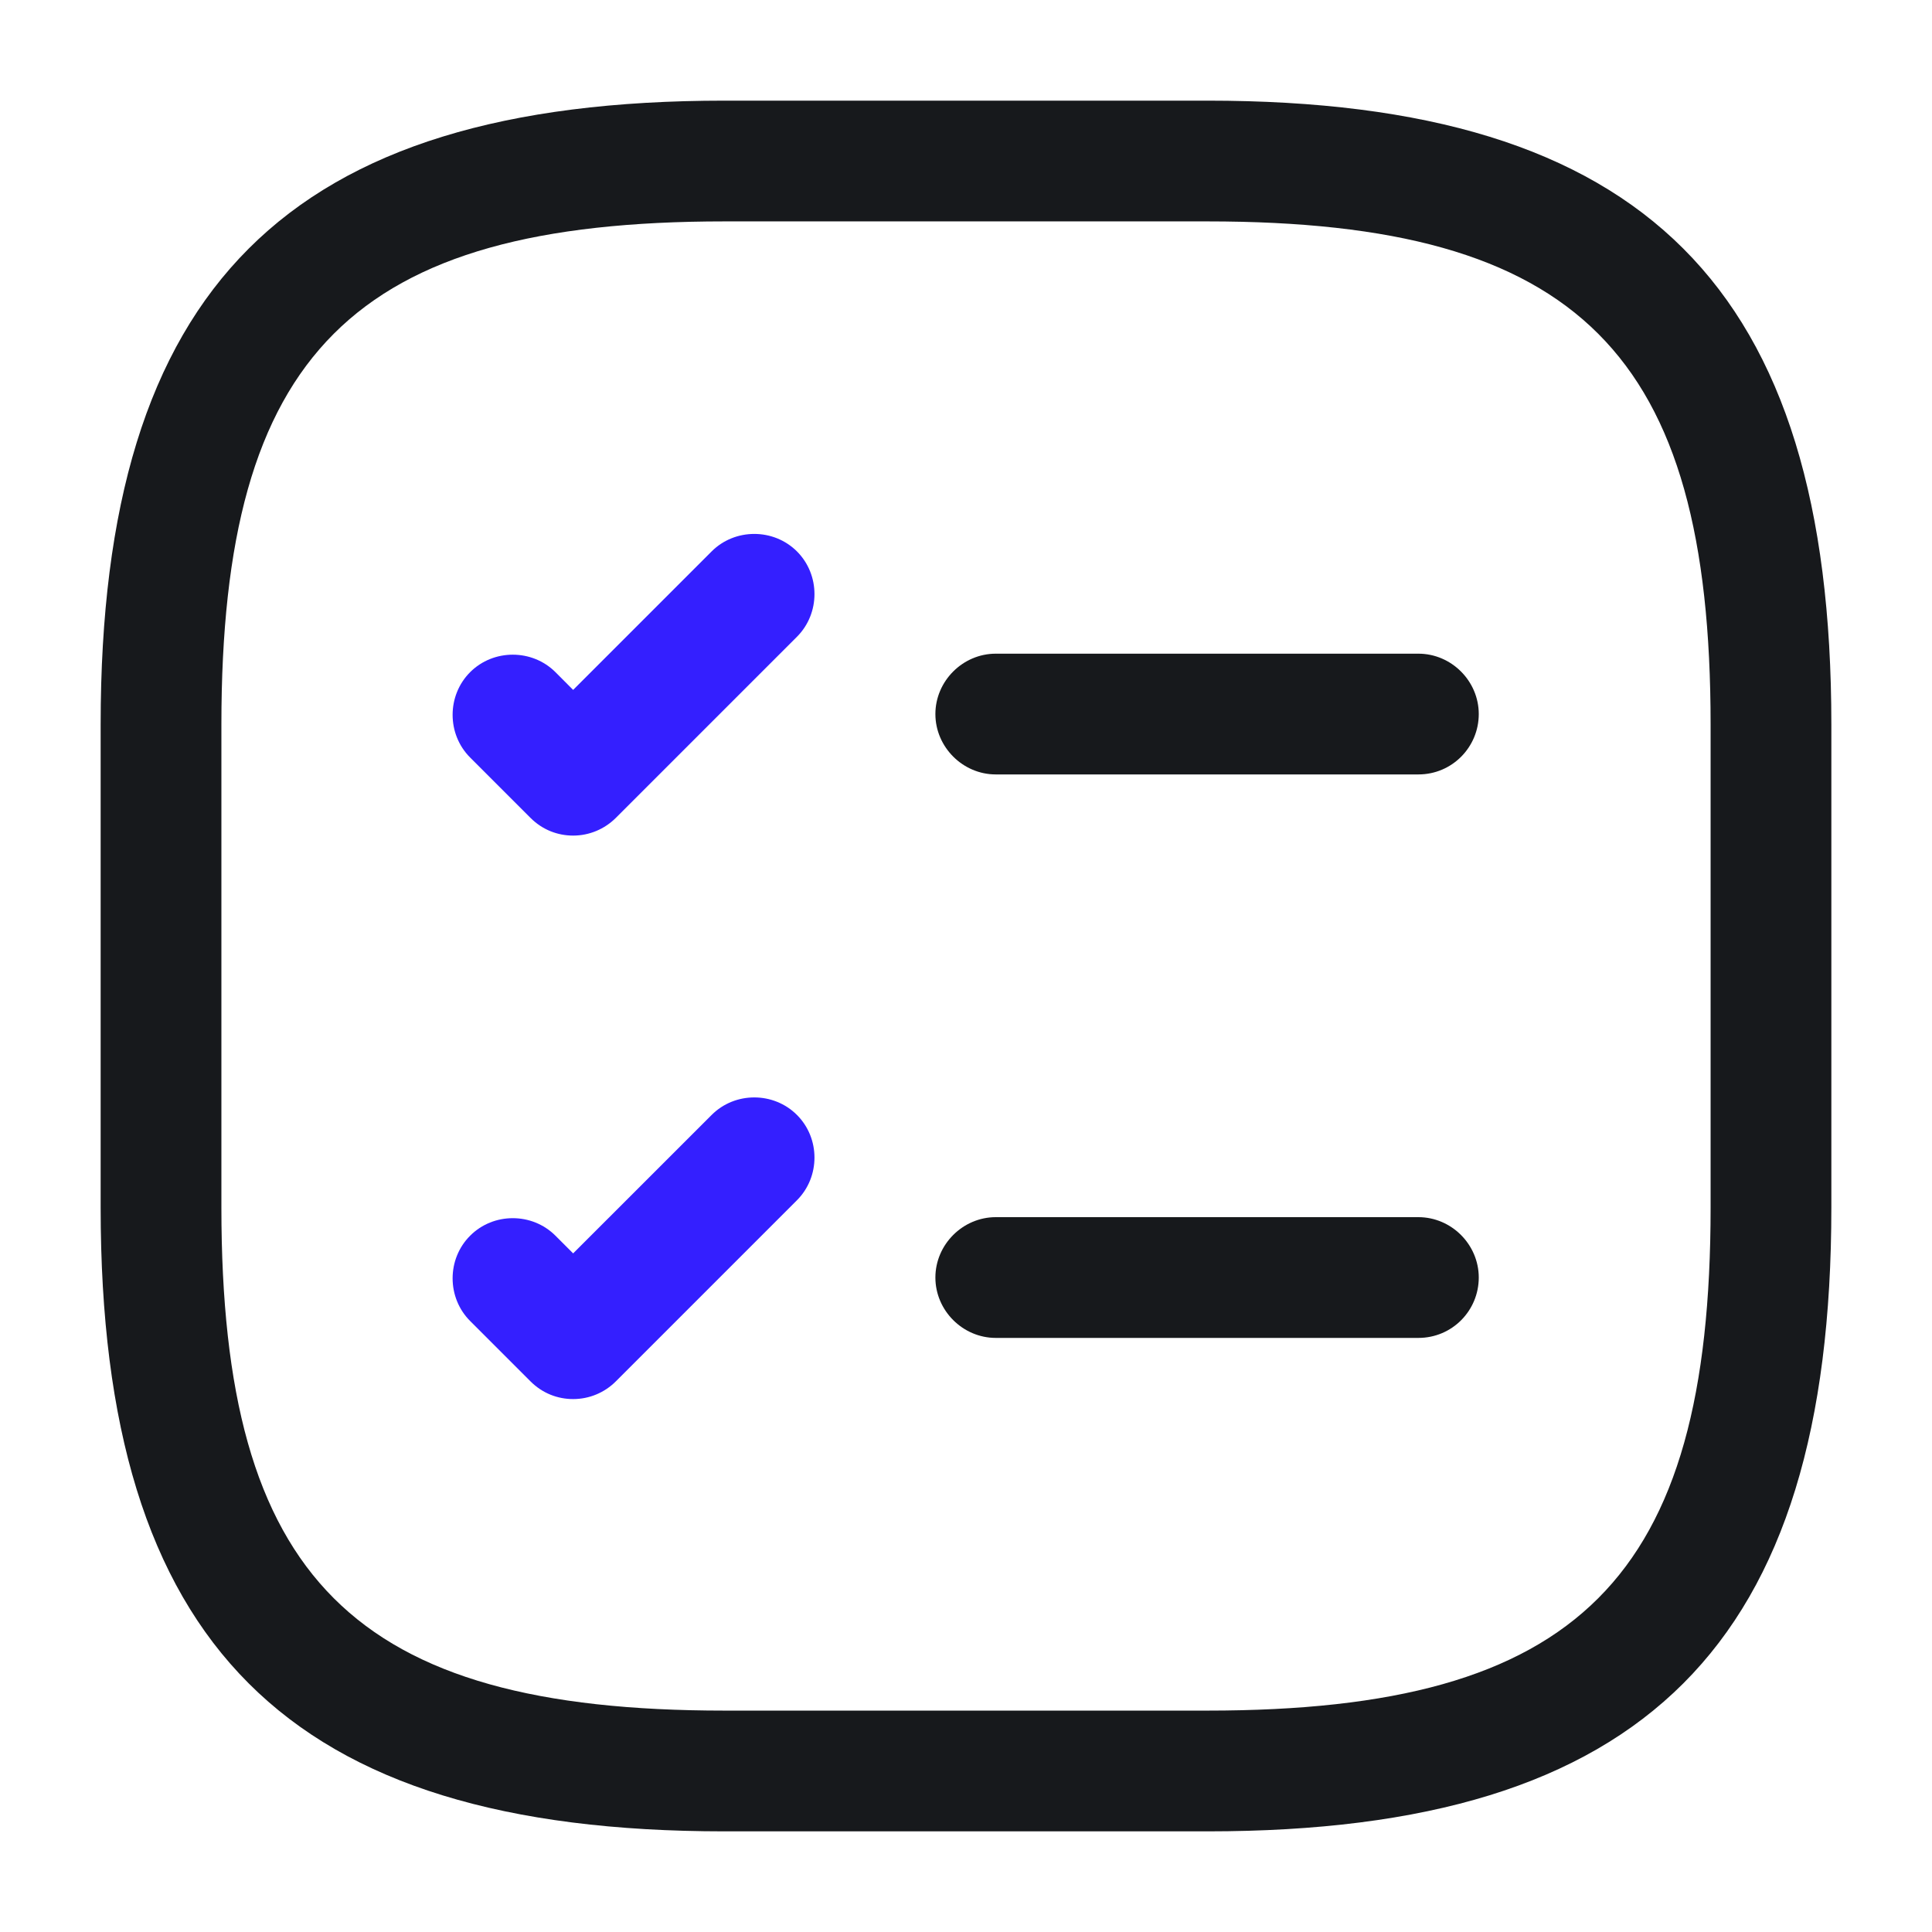
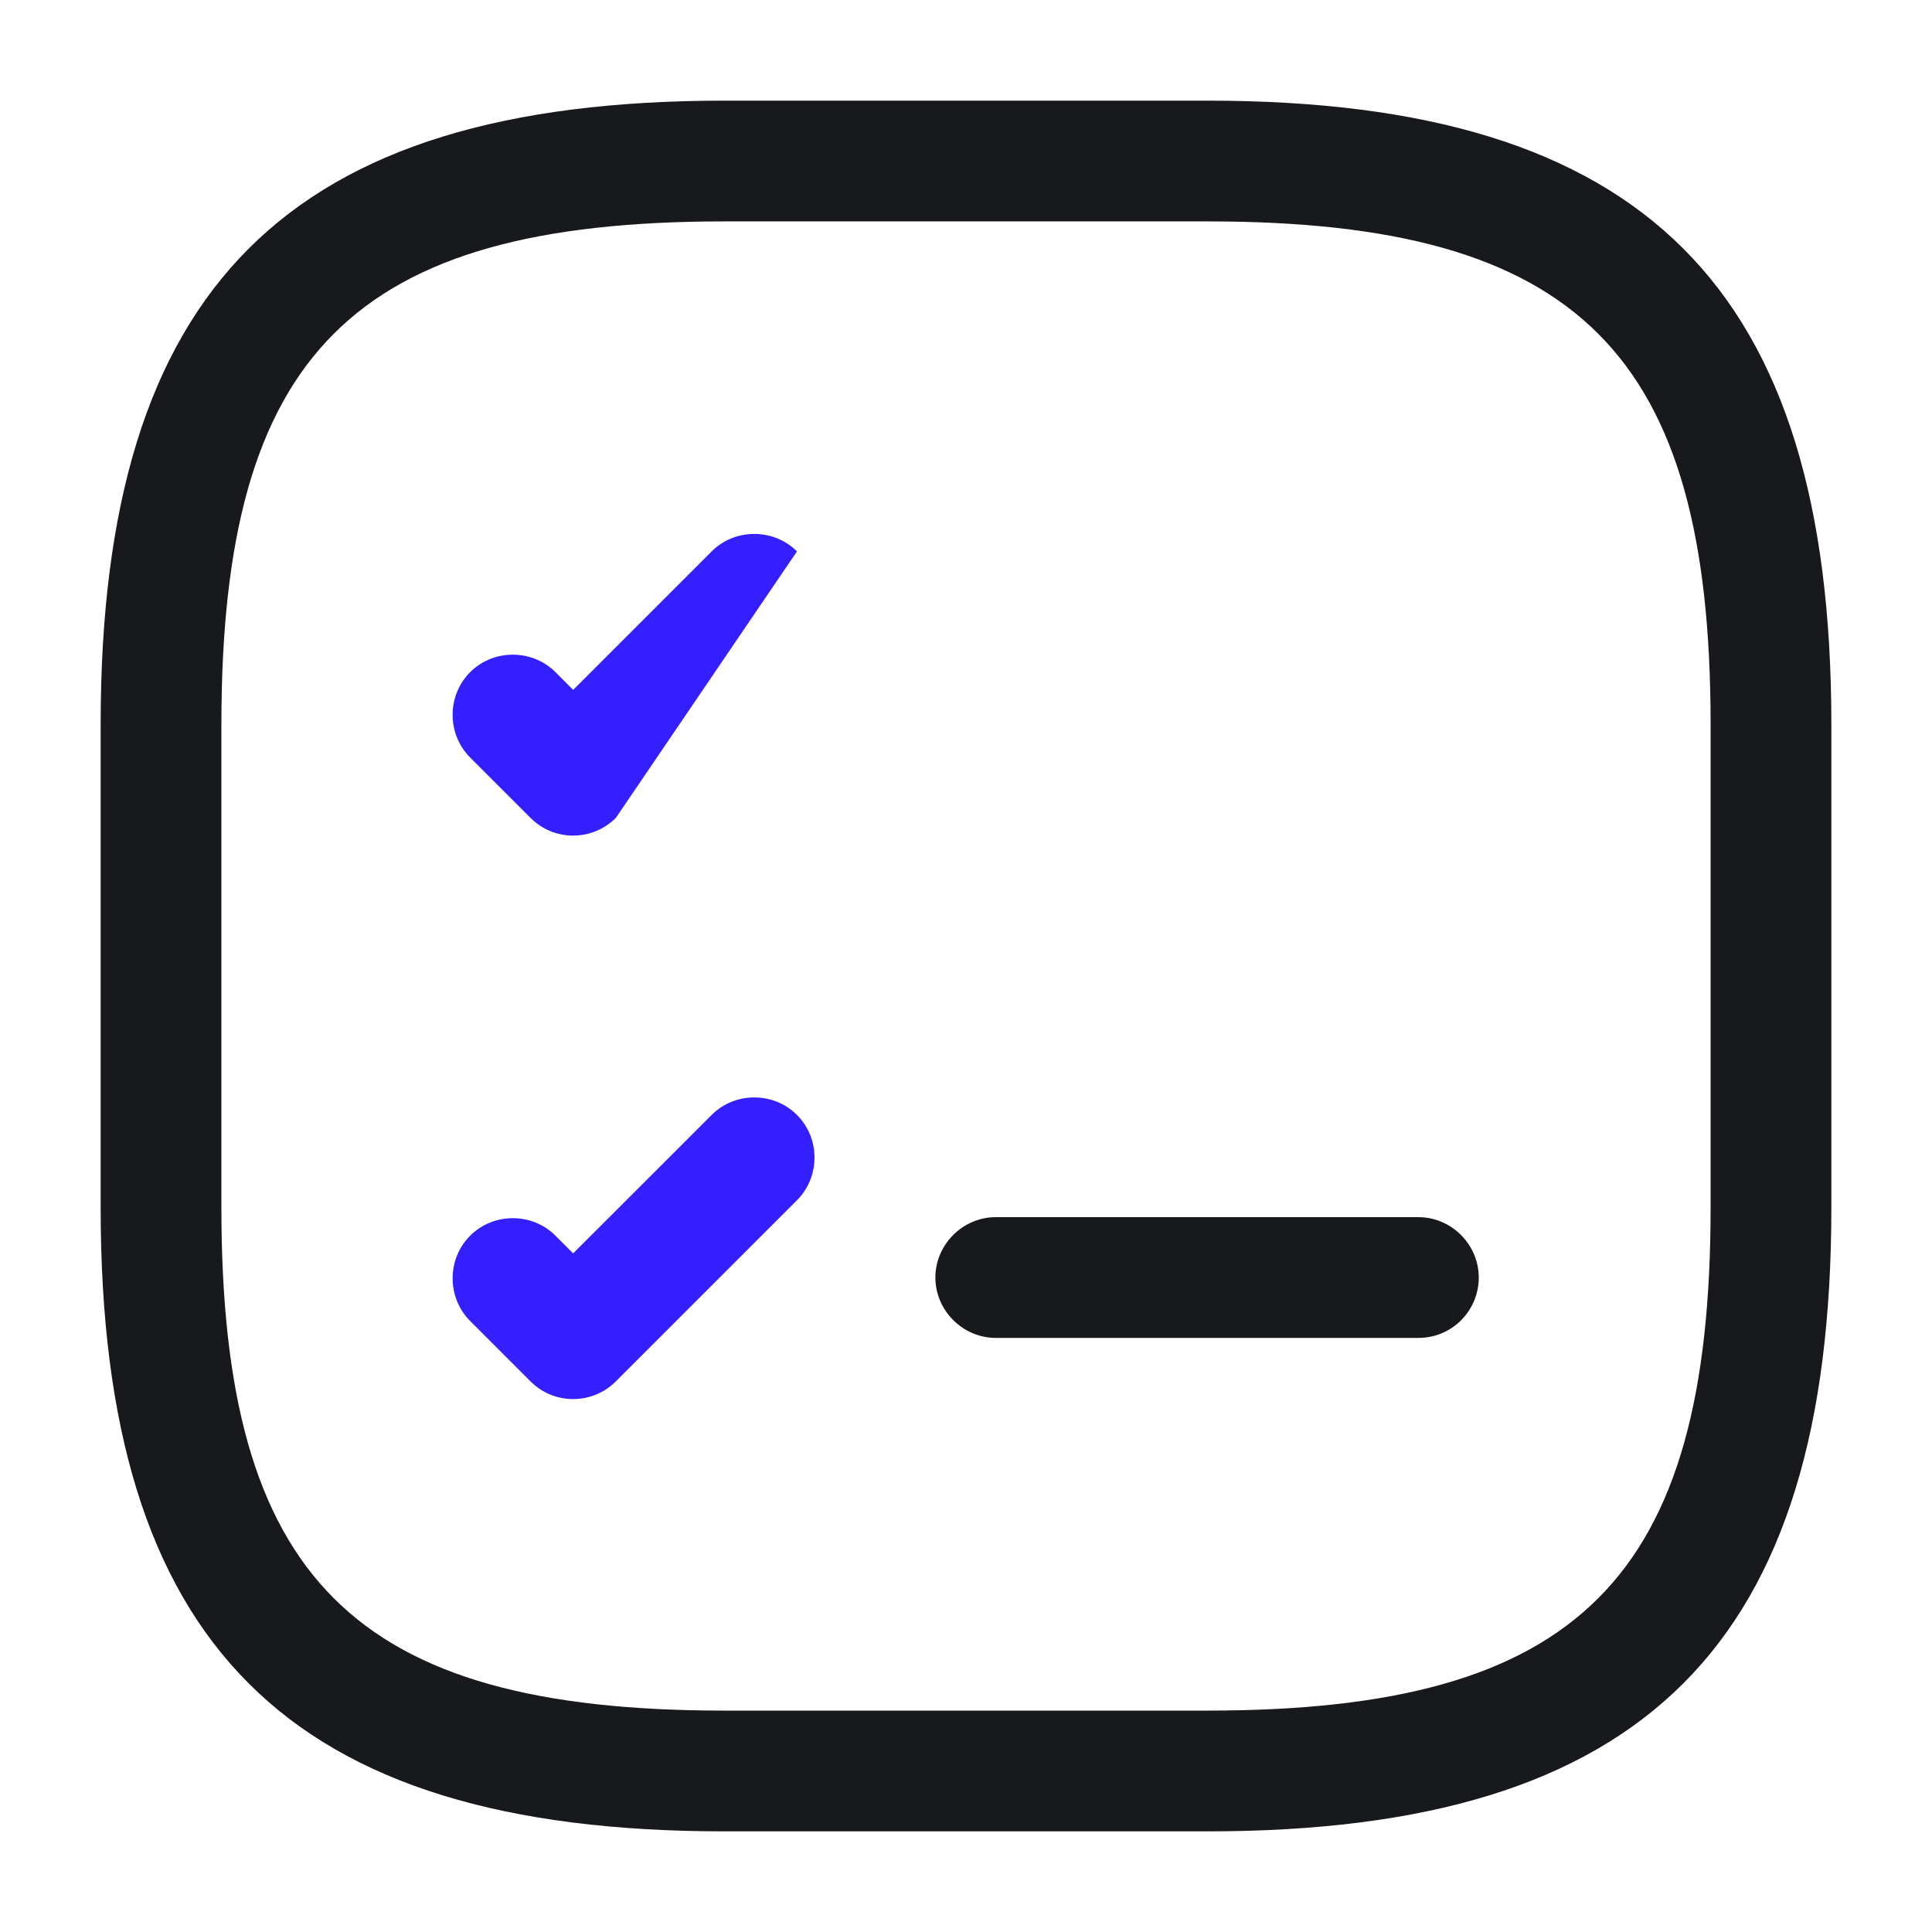
<svg xmlns="http://www.w3.org/2000/svg" width="32" height="32" viewBox="0 0 32 32" fill="none">
-   <path d="M23.493 12.827H16.493C15.947 12.827 15.493 12.373 15.493 11.827C15.493 11.28 15.947 10.827 16.493 10.827H23.493C24.04 10.827 24.493 11.28 24.493 11.827C24.493 12.373 24.053 12.827 23.493 12.827Z" fill="#17191C" />
-   <path d="M9.493 13.84C9.24 13.84 8.987 13.747 8.787 13.547L7.787 12.547C7.4 12.16 7.4 11.52 7.787 11.133C8.173 10.747 8.813 10.747 9.2 11.133L9.493 11.427L11.787 9.133C12.173 8.747 12.813 8.747 13.2 9.133C13.587 9.52 13.587 10.16 13.2 10.547L10.2 13.547C10.013 13.733 9.76 13.84 9.493 13.84Z" fill="#341FFF" />
+   <path d="M9.493 13.84C9.24 13.84 8.987 13.747 8.787 13.547L7.787 12.547C7.4 12.16 7.4 11.52 7.787 11.133C8.173 10.747 8.813 10.747 9.2 11.133L9.493 11.427L11.787 9.133C12.173 8.747 12.813 8.747 13.2 9.133L10.2 13.547C10.013 13.733 9.76 13.84 9.493 13.84Z" fill="#341FFF" />
  <path d="M23.493 22.16H16.493C15.947 22.16 15.493 21.707 15.493 21.16C15.493 20.613 15.947 20.16 16.493 20.16H23.493C24.04 20.16 24.493 20.613 24.493 21.16C24.493 21.707 24.053 22.16 23.493 22.16Z" fill="#17191C" />
  <path d="M9.493 23.173C9.24 23.173 8.987 23.08 8.787 22.88L7.787 21.88C7.4 21.493 7.4 20.853 7.787 20.467C8.173 20.08 8.813 20.08 9.2 20.467L9.493 20.76L11.787 18.467C12.173 18.08 12.813 18.08 13.2 18.467C13.587 18.853 13.587 19.493 13.2 19.88L10.2 22.88C10.013 23.067 9.76 23.173 9.493 23.173Z" fill="#341FFF" />
  <path d="M20 30.333H12C4.76 30.333 1.667 27.24 1.667 20V12C1.667 4.76 4.76 1.667 12 1.667H20C27.24 1.667 30.333 4.76 30.333 12V20C30.333 27.24 27.24 30.333 20 30.333ZM12 3.667C5.853 3.667 3.667 5.853 3.667 12V20C3.667 26.147 5.853 28.333 12 28.333H20C26.147 28.333 28.333 26.147 28.333 20V12C28.333 5.853 26.147 3.667 20 3.667H12Z" fill="#17191C" />
</svg>